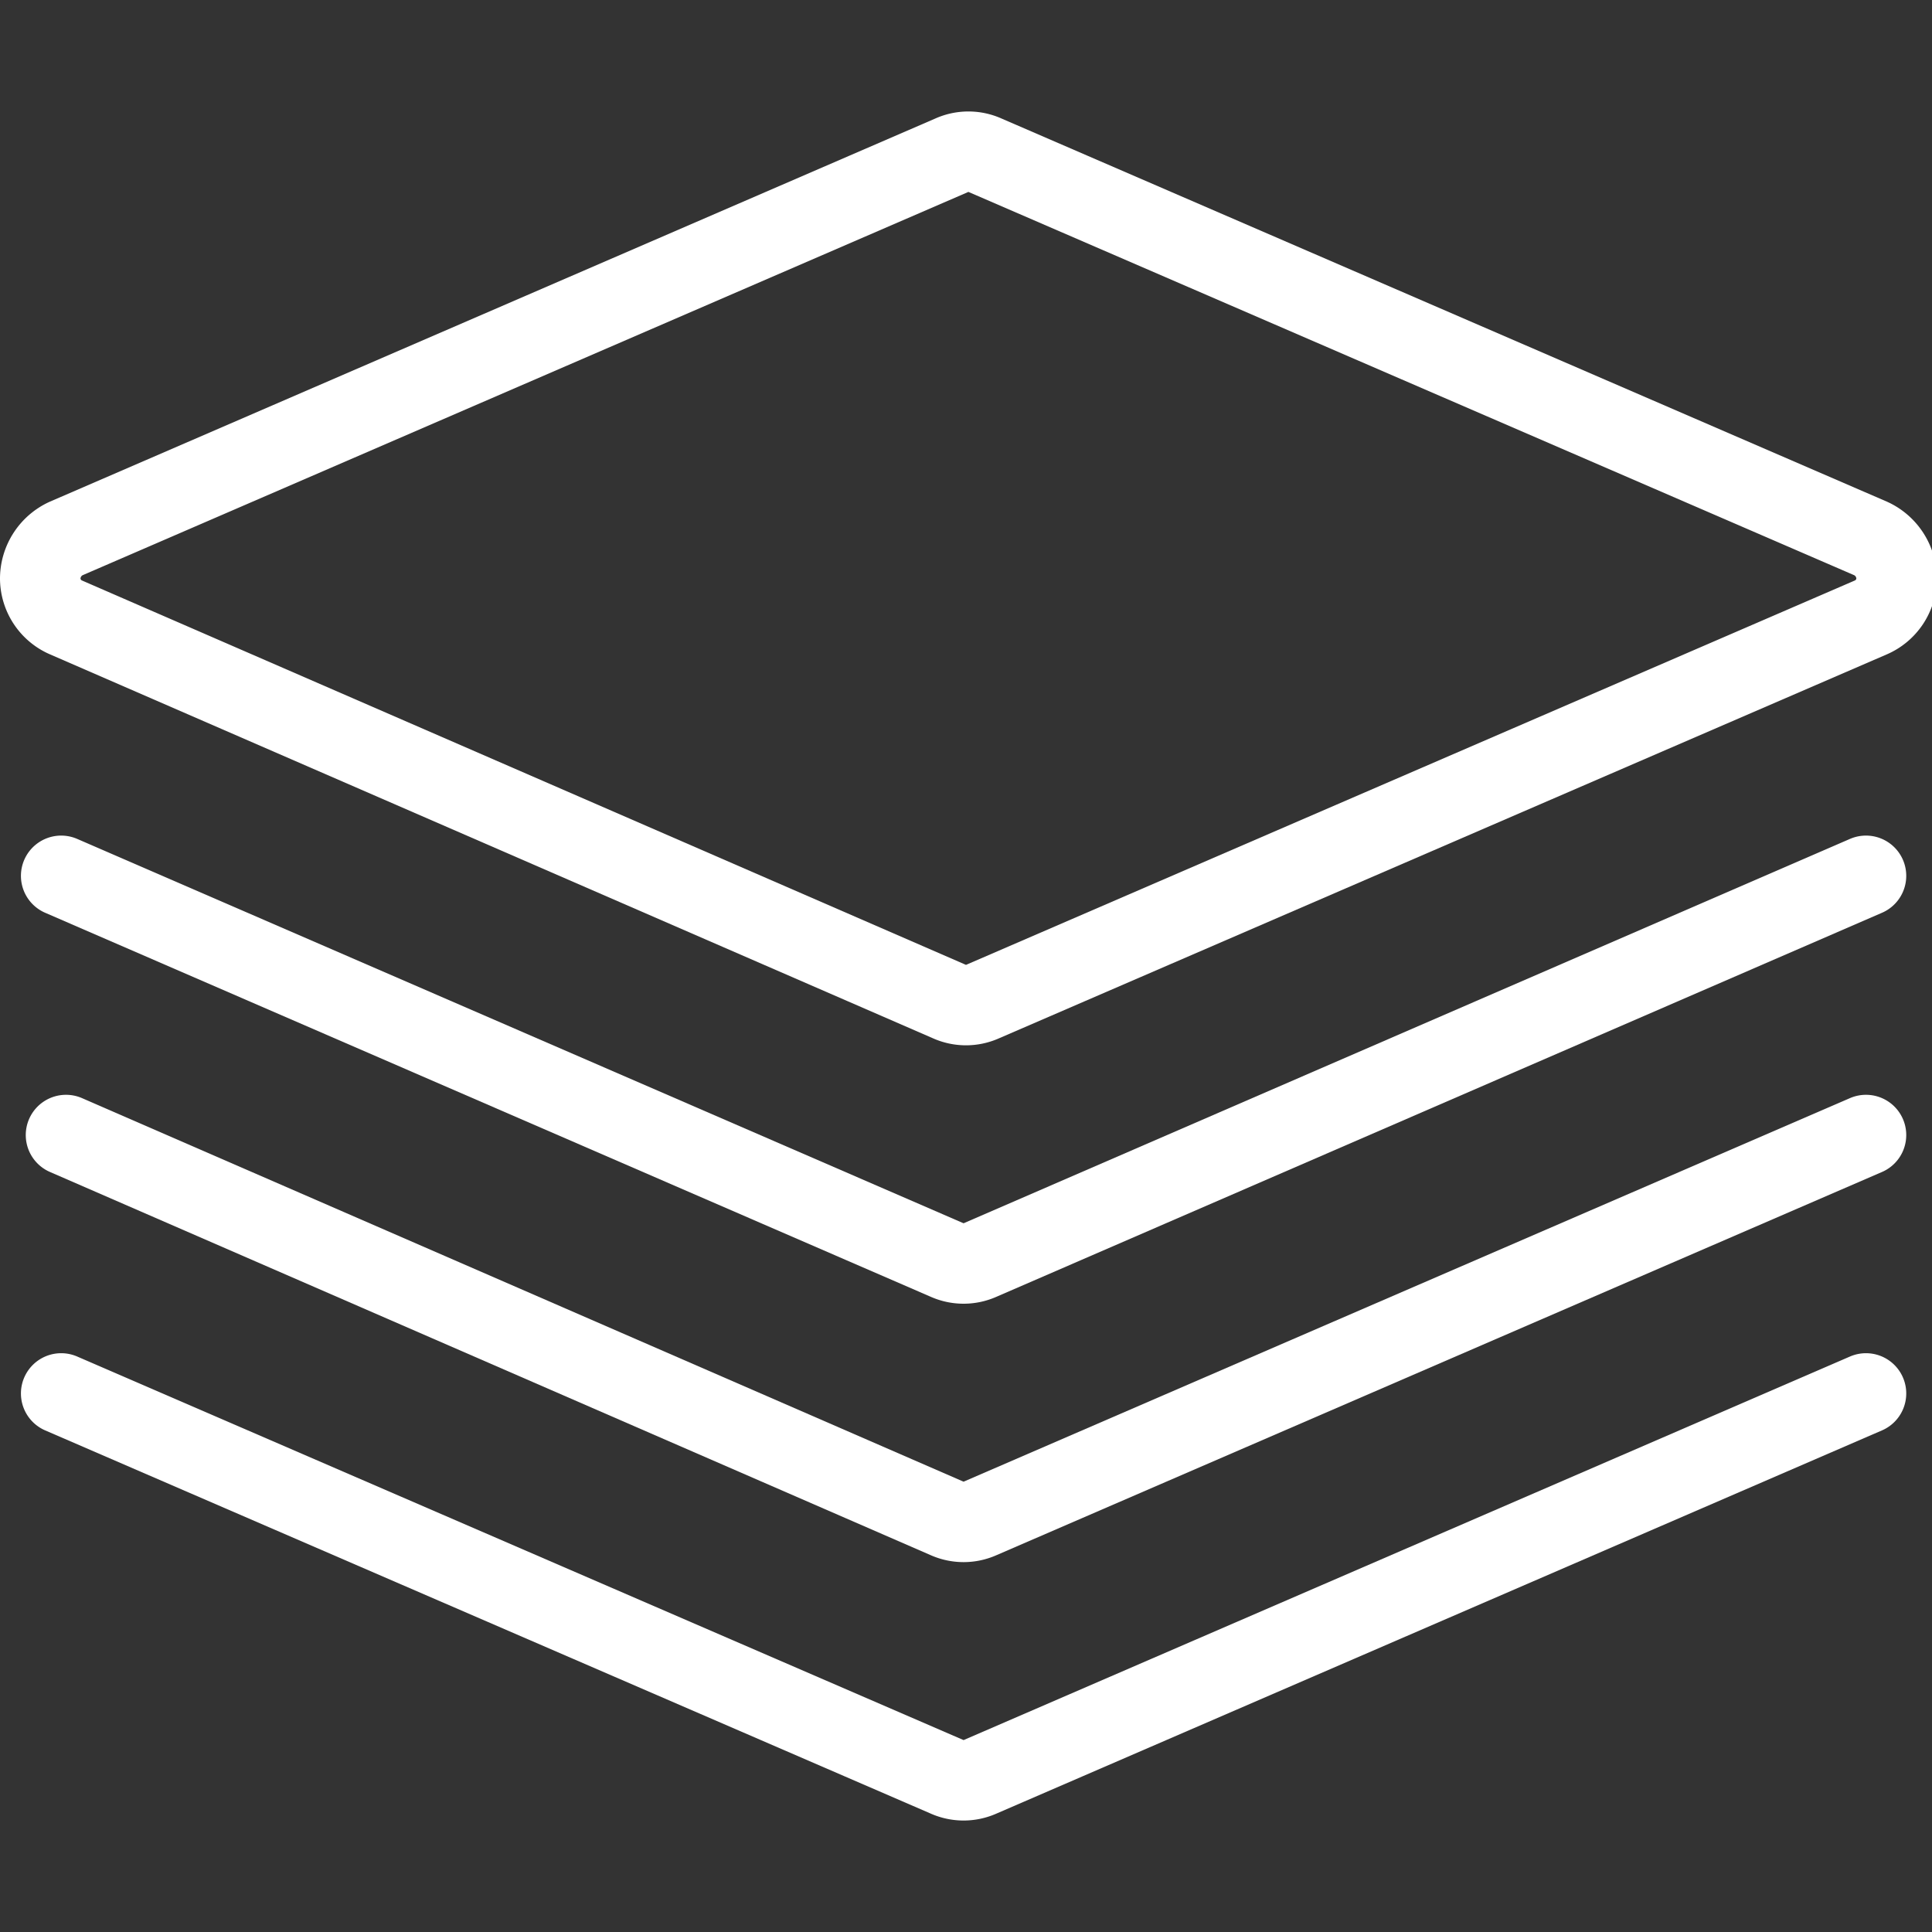
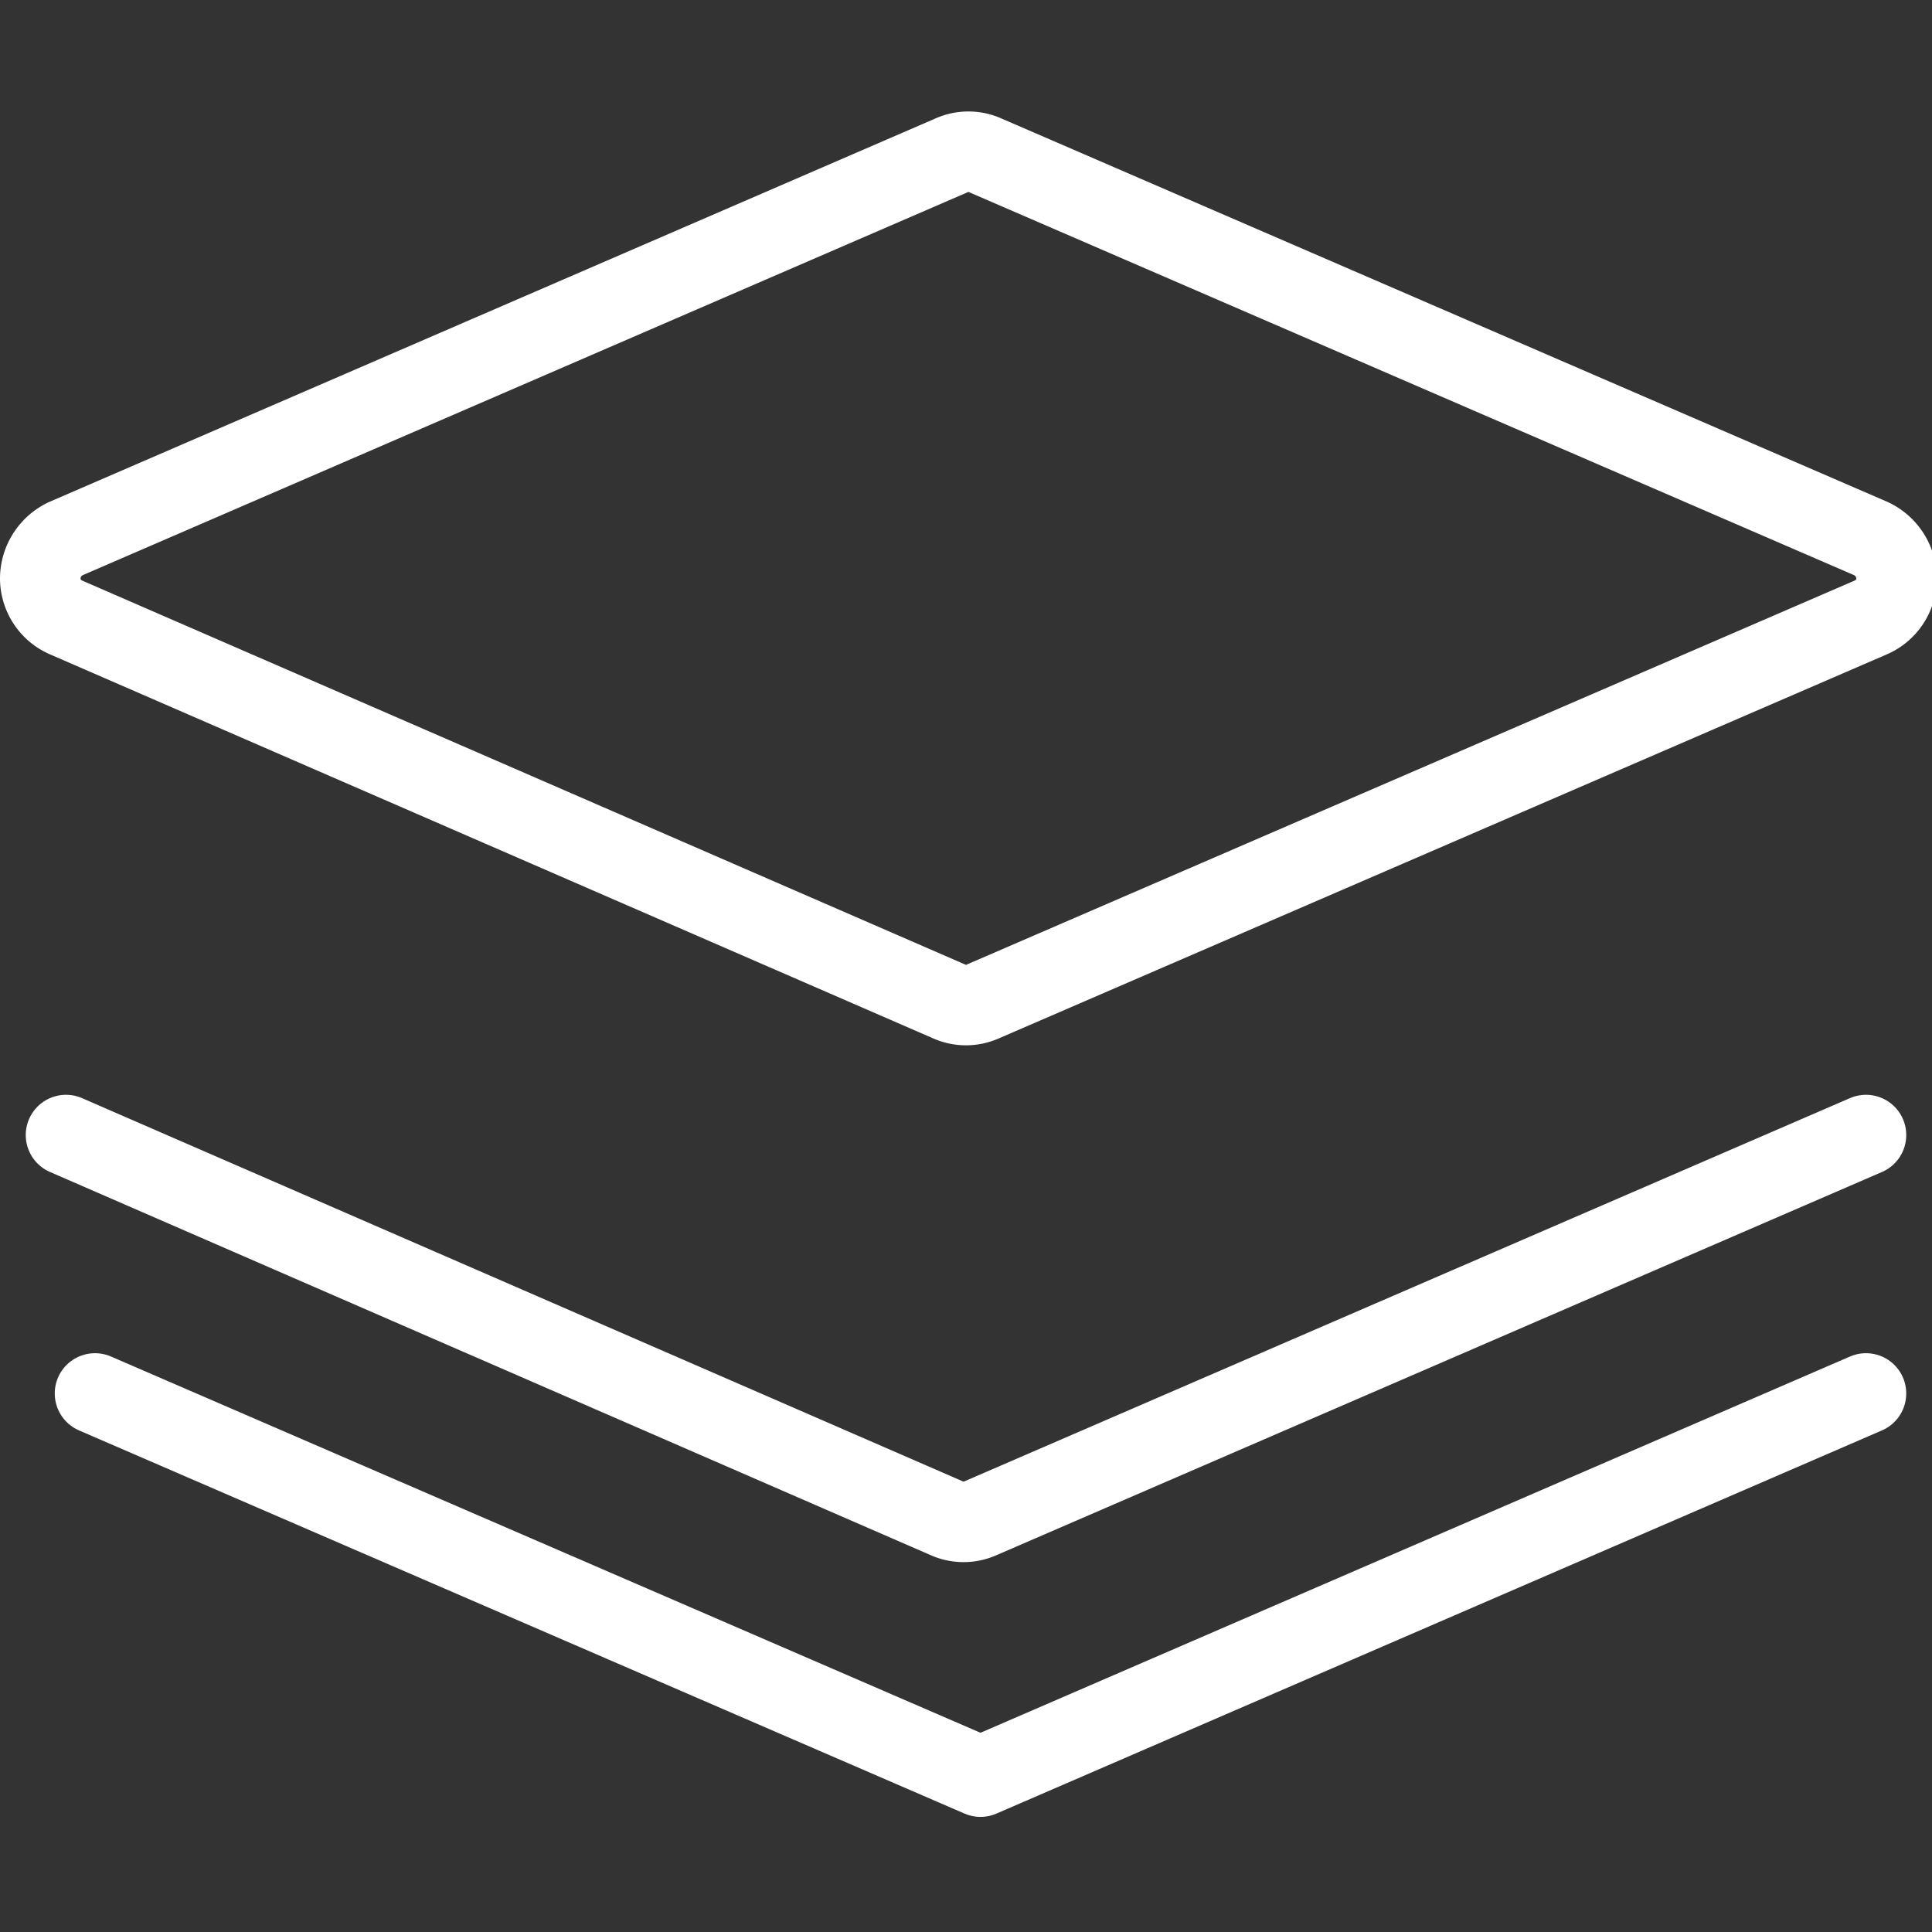
<svg xmlns="http://www.w3.org/2000/svg" viewBox="0 0 24 24" id="Layers--Streamline-Ultimate" height="24" width="24">
  <rect x="0" y="0" width="24" height="24" fill="#333333" stroke="none" />
  <desc>Layers Streamline Icon: https://streamlinehq.com</desc>
  <g>
    <path d="M12.21 12.44a0.51 0.51 0 0 1 -0.42 0L0.82 7.67a0.53 0.53 0 0 1 -0.32 -0.49 0.55 0.55 0 0 1 0.32 -0.49l11 -4.76a0.51 0.51 0 0 1 0.42 0l11 4.76a0.55 0.55 0 0 1 0.32 0.49 0.53 0.53 0 0 1 -0.32 0.49Z" fill="none" stroke="#ffffff" stroke-linecap="round" stroke-linejoin="round" stroke-width="1" />
-     <path d="m23.18 10.88 -11 4.77a0.51 0.51 0 0 1 -0.42 0l-11 -4.77" fill="none" stroke="#ffffff" stroke-linecap="round" stroke-linejoin="round" stroke-width="1" />
    <path d="m23.18 14.1 -11 4.76a0.51 0.51 0 0 1 -0.42 0L0.82 14.1" fill="none" stroke="#ffffff" stroke-linecap="round" stroke-linejoin="round" stroke-width="1" />
-     <path d="m23.18 17.31 -11 4.76a0.51 0.51 0 0 1 -0.42 0l-11 -4.76" fill="none" stroke="#ffffff" stroke-linecap="round" stroke-linejoin="round" stroke-width="1" />
+     <path d="m23.18 17.31 -11 4.76l-11 -4.76" fill="none" stroke="#ffffff" stroke-linecap="round" stroke-linejoin="round" stroke-width="1" />
  </g>
</svg>